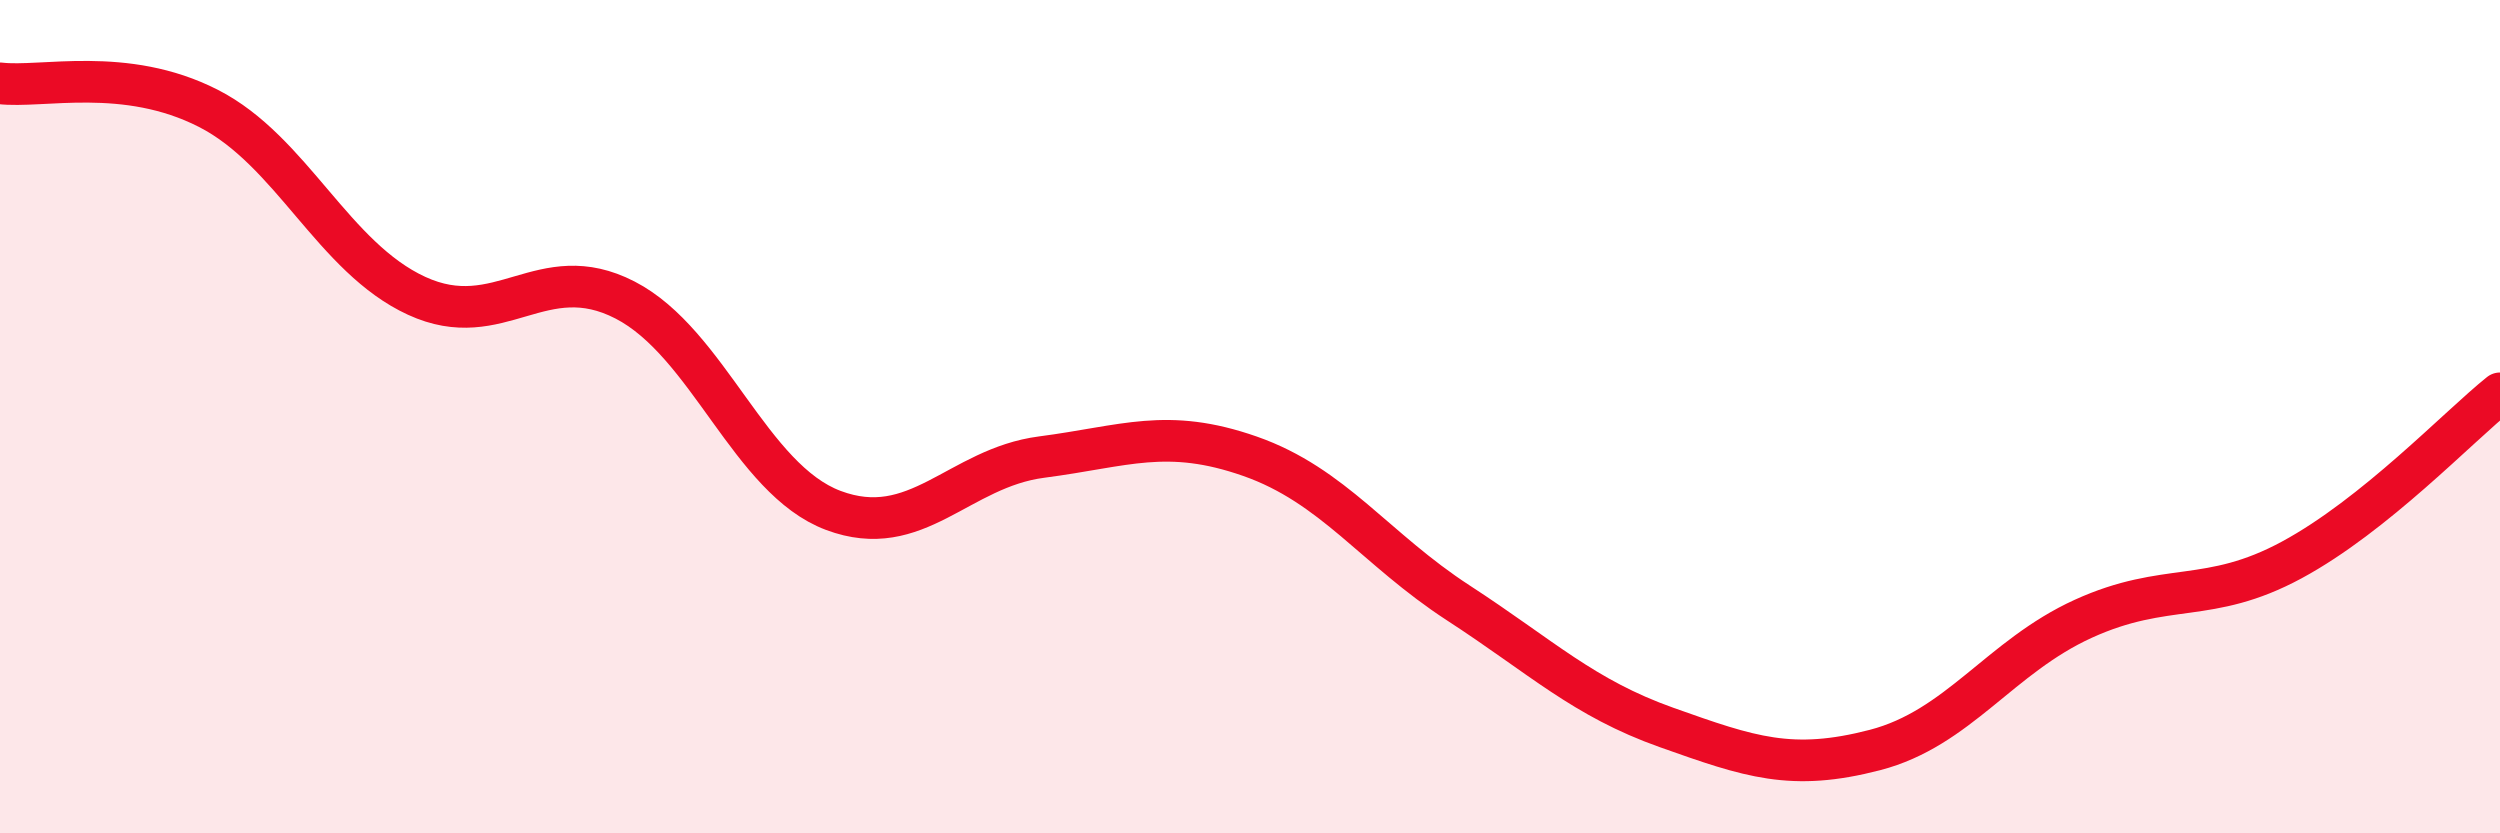
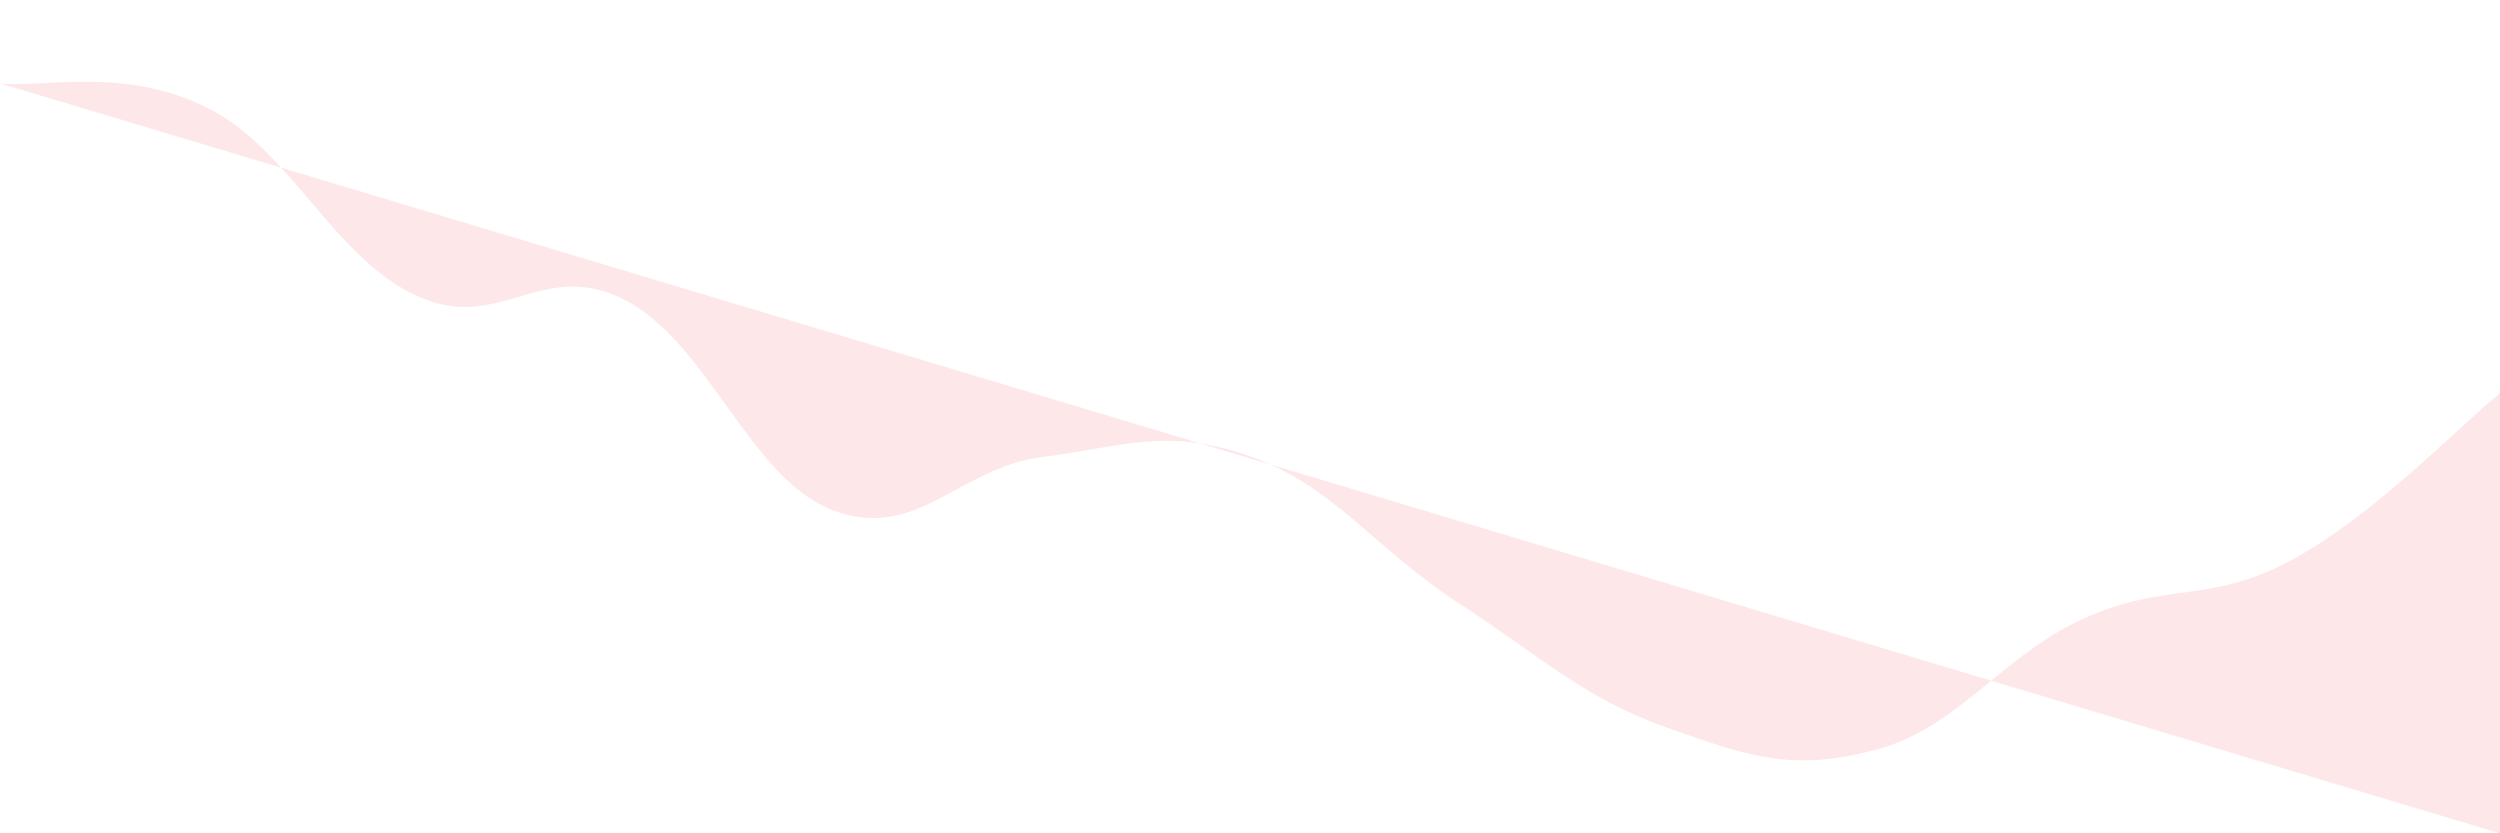
<svg xmlns="http://www.w3.org/2000/svg" width="60" height="20" viewBox="0 0 60 20">
-   <path d="M 0,2 C 1,2.12 3,1.58 5,2.6 C 7,3.62 8,6.18 10,7.1 C 12,8.02 13,6.17 15,7.2 C 17,8.23 18,11.5 20,12.25 C 22,13 23,11.23 25,10.97 C 27,10.71 28,10.25 30,10.95 C 32,11.65 33,13.17 35,14.47 C 37,15.77 38,16.75 40,17.46 C 42,18.17 43,18.52 45,18 C 47,17.48 48,15.76 50,14.85 C 52,13.94 53,14.52 55,13.44 C 57,12.36 59,10.24 60,9.44L60 20L0 20Z" fill="#EB0A25" opacity="0.1" stroke-linecap="round" stroke-linejoin="round" />
-   <path d="M 0,2 C 1,2.12 3,1.58 5,2.6 C 7,3.62 8,6.18 10,7.1 C 12,8.02 13,6.17 15,7.2 C 17,8.23 18,11.5 20,12.25 C 22,13 23,11.23 25,10.97 C 27,10.71 28,10.25 30,10.95 C 32,11.65 33,13.17 35,14.47 C 37,15.77 38,16.75 40,17.46 C 42,18.17 43,18.52 45,18 C 47,17.48 48,15.76 50,14.85 C 52,13.94 53,14.52 55,13.44 C 57,12.36 59,10.24 60,9.44" stroke="#EB0A25" stroke-width="1" fill="none" stroke-linecap="round" stroke-linejoin="round" />
+   <path d="M 0,2 C 1,2.12 3,1.58 5,2.6 C 7,3.62 8,6.18 10,7.1 C 12,8.02 13,6.17 15,7.2 C 17,8.23 18,11.5 20,12.25 C 22,13 23,11.23 25,10.97 C 27,10.71 28,10.25 30,10.95 C 32,11.65 33,13.17 35,14.47 C 37,15.77 38,16.75 40,17.46 C 42,18.17 43,18.52 45,18 C 47,17.48 48,15.76 50,14.85 C 52,13.94 53,14.52 55,13.44 C 57,12.36 59,10.24 60,9.44L60 20Z" fill="#EB0A25" opacity="0.1" stroke-linecap="round" stroke-linejoin="round" />
</svg>